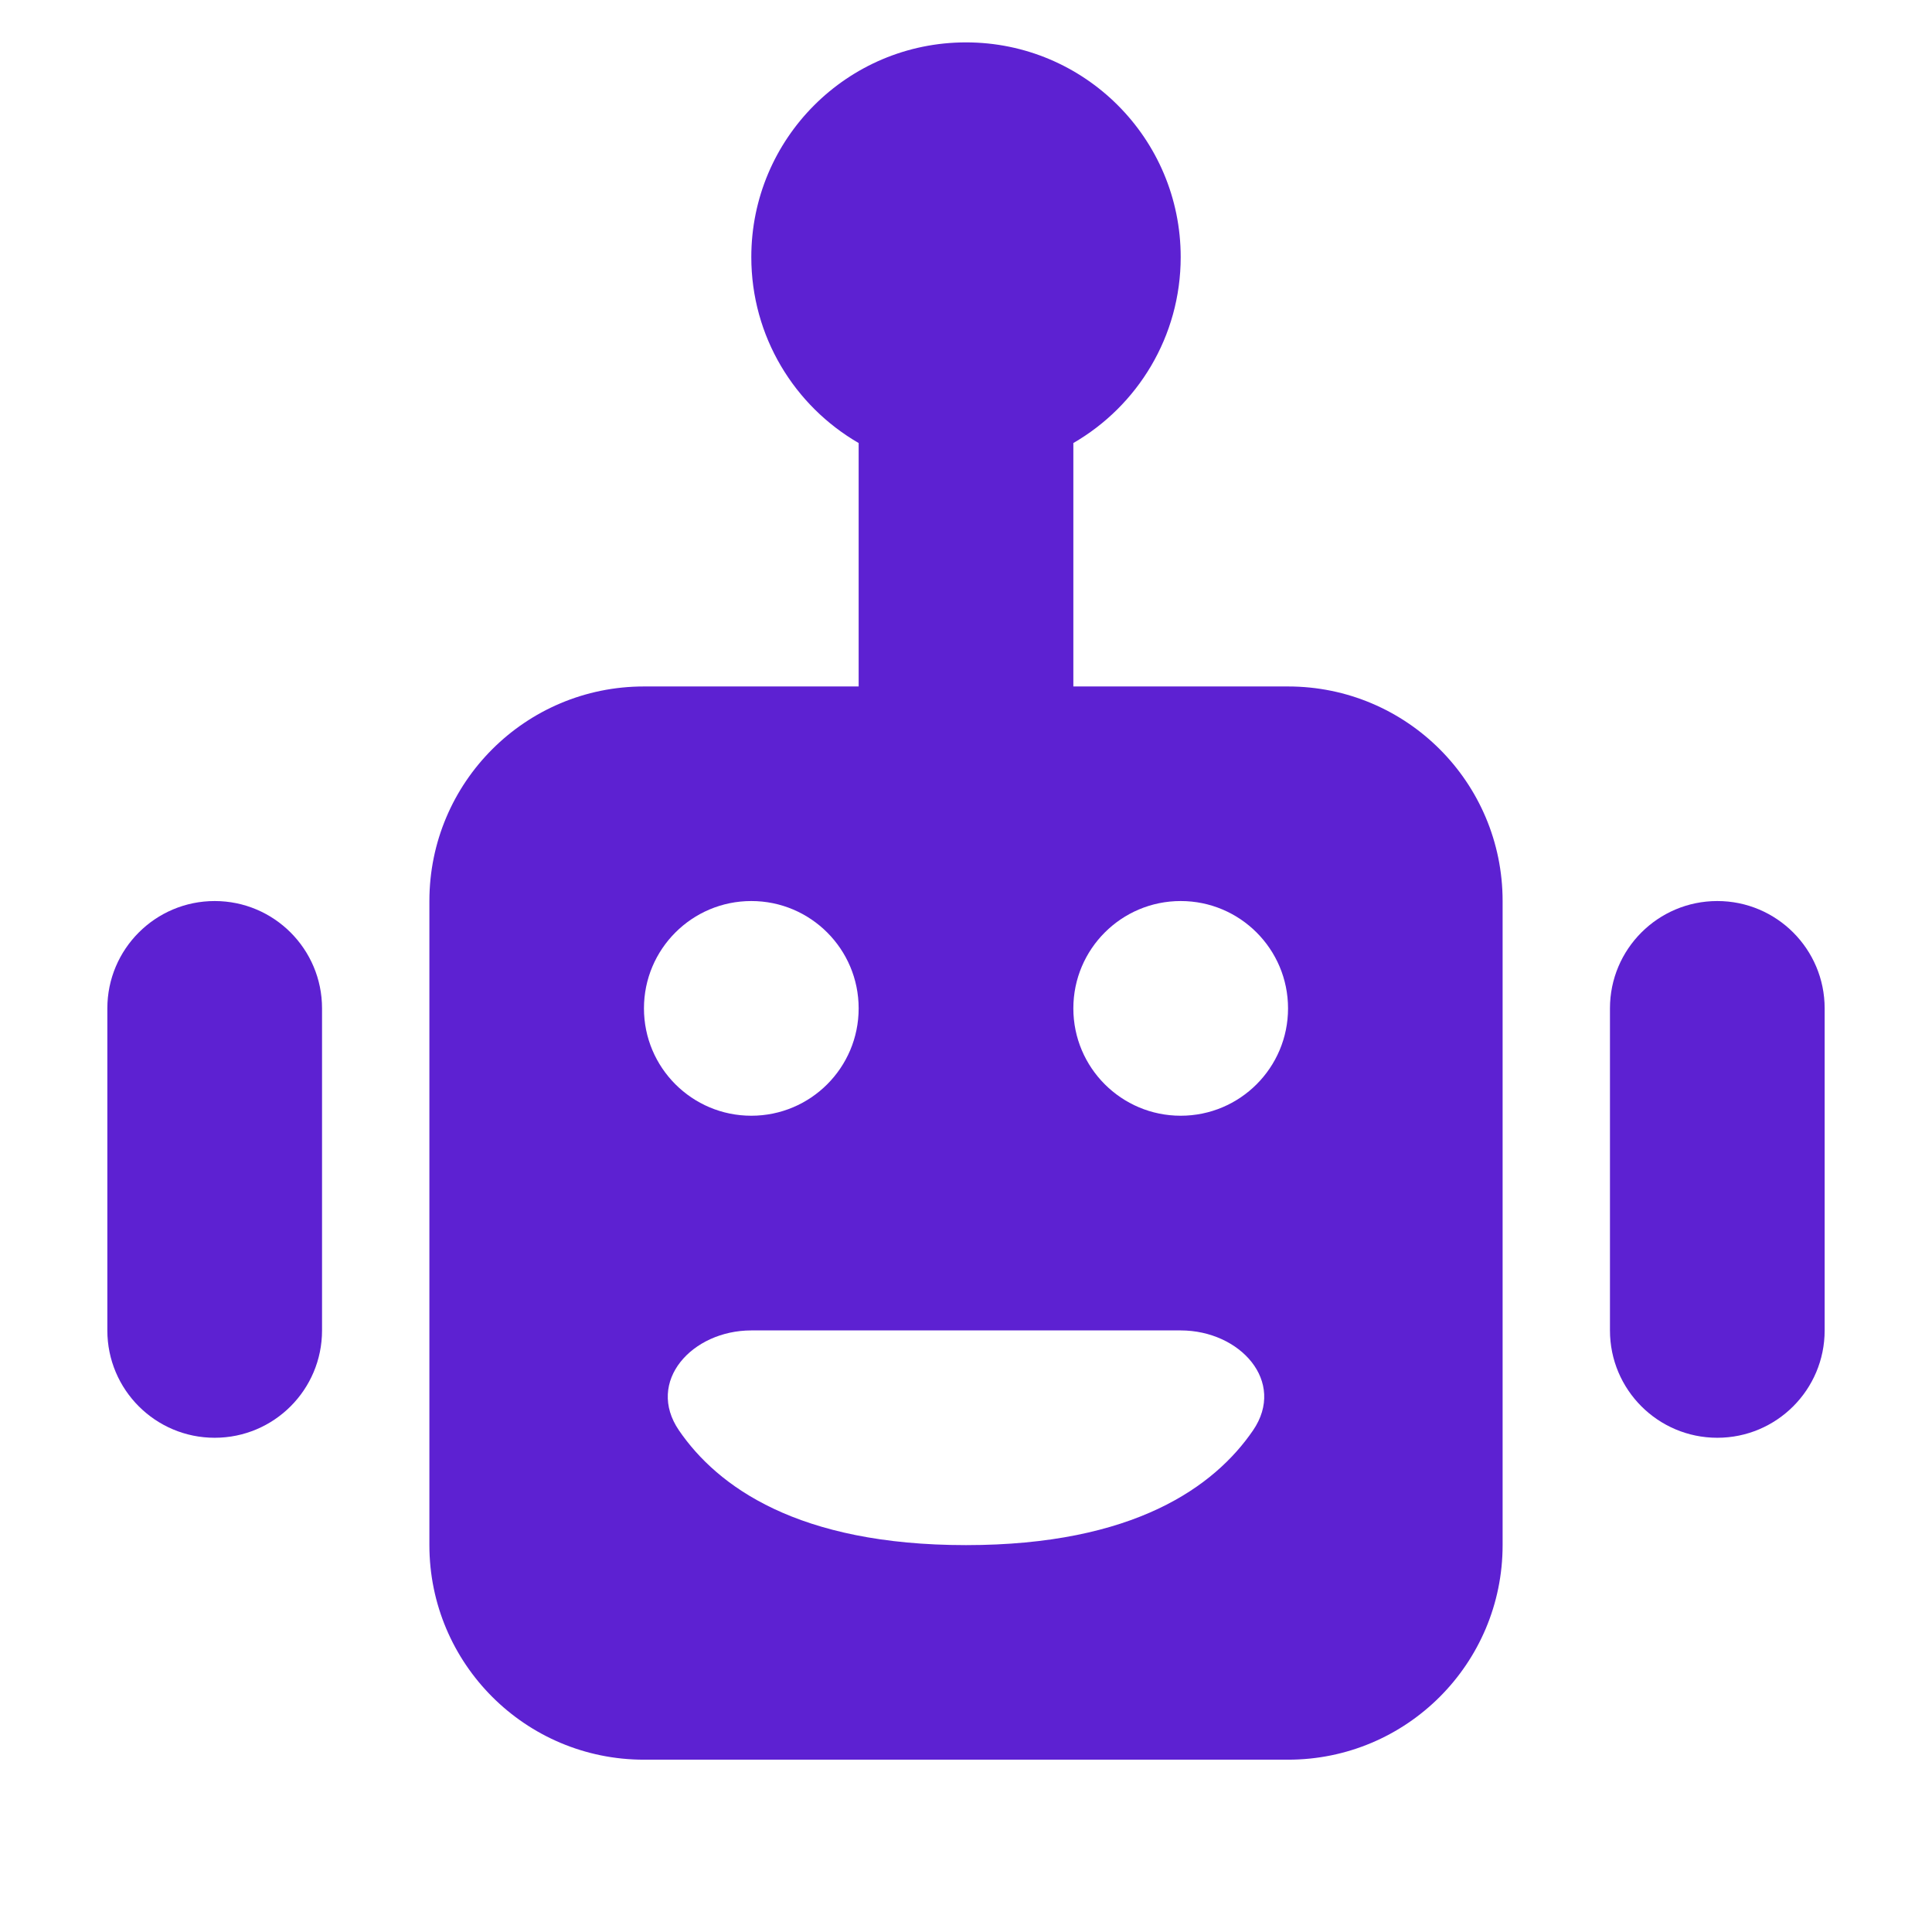
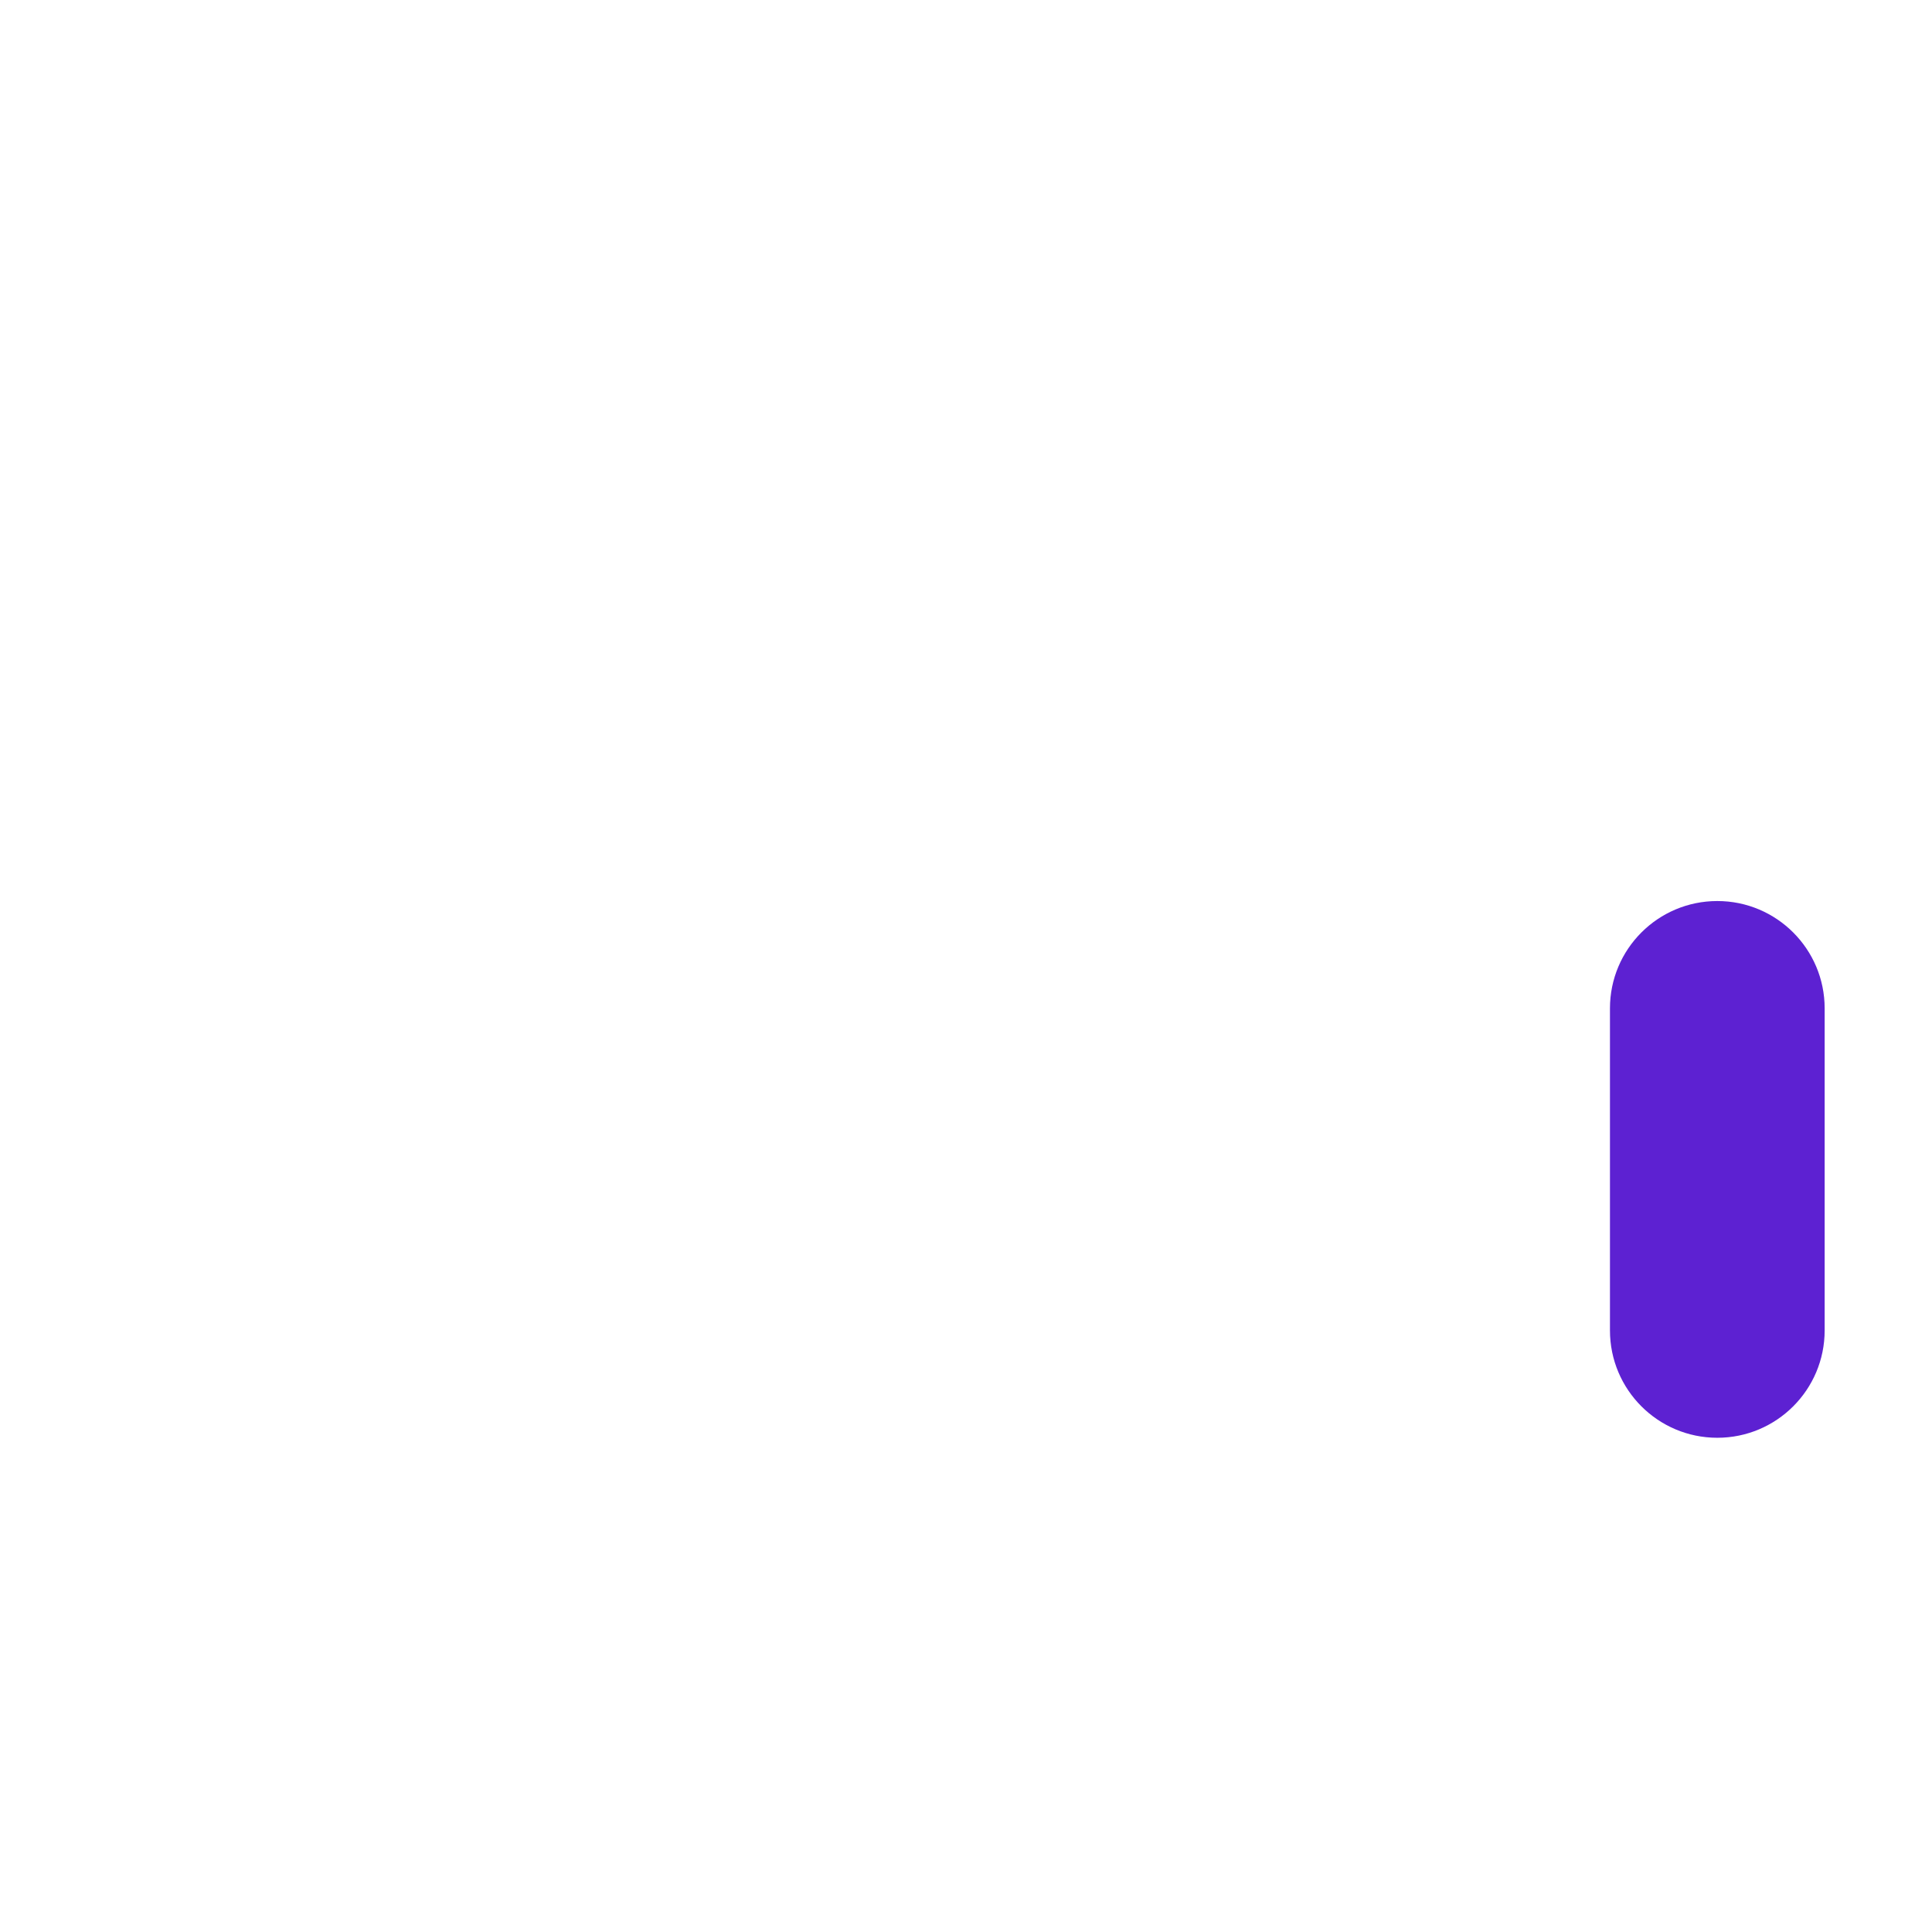
<svg xmlns="http://www.w3.org/2000/svg" width="16" height="16" viewBox="0 0 16 16" fill="none">
-   <path fill-rule="evenodd" clip-rule="evenodd" d="M8.889 3.669C9.42 3.362 9.778 2.787 9.778 2.129C9.778 1.147 8.982 0.351 8 0.351C7.018 0.351 6.222 1.147 6.222 2.129C6.222 2.787 6.58 3.362 7.111 3.669V5.685H5.333C4.351 5.685 3.556 6.48 3.556 7.462V12.796C3.556 13.777 4.351 14.573 5.333 14.573H10.667C11.649 14.573 12.444 13.777 12.444 12.796V7.462C12.444 6.48 11.649 5.685 10.667 5.685H8.889V3.669ZM7.111 8.351C7.111 8.842 6.713 9.24 6.222 9.24C5.731 9.24 5.333 8.842 5.333 8.351C5.333 7.86 5.731 7.462 6.222 7.462C6.713 7.462 7.111 7.86 7.111 8.351ZM10.667 8.351C10.667 8.842 10.269 9.24 9.778 9.24C9.287 9.24 8.889 8.842 8.889 8.351C8.889 7.86 9.287 7.462 9.778 7.462C10.269 7.462 10.667 7.86 10.667 8.351ZM10.377 11.846C10.654 11.441 10.269 11.018 9.778 11.018H6.222C5.731 11.018 5.346 11.441 5.623 11.846C5.941 12.31 6.606 12.796 8 12.796C9.394 12.796 10.059 12.31 10.377 11.846Z" fill="#5D21D2" />
-   <path d="M1.778 7.462C2.269 7.462 2.667 7.86 2.667 8.351V11.018C2.667 11.509 2.269 11.907 1.778 11.907C1.287 11.907 0.889 11.509 0.889 11.018V8.351C0.889 7.86 1.287 7.462 1.778 7.462Z" fill="#5D21D2" />
  <path d="M14.222 7.462C14.713 7.462 15.111 7.86 15.111 8.351V11.018C15.111 11.509 14.713 11.907 14.222 11.907C13.731 11.907 13.333 11.509 13.333 11.018V8.351C13.333 7.86 13.731 7.462 14.222 7.462Z" fill="#5D21D2" />
</svg>